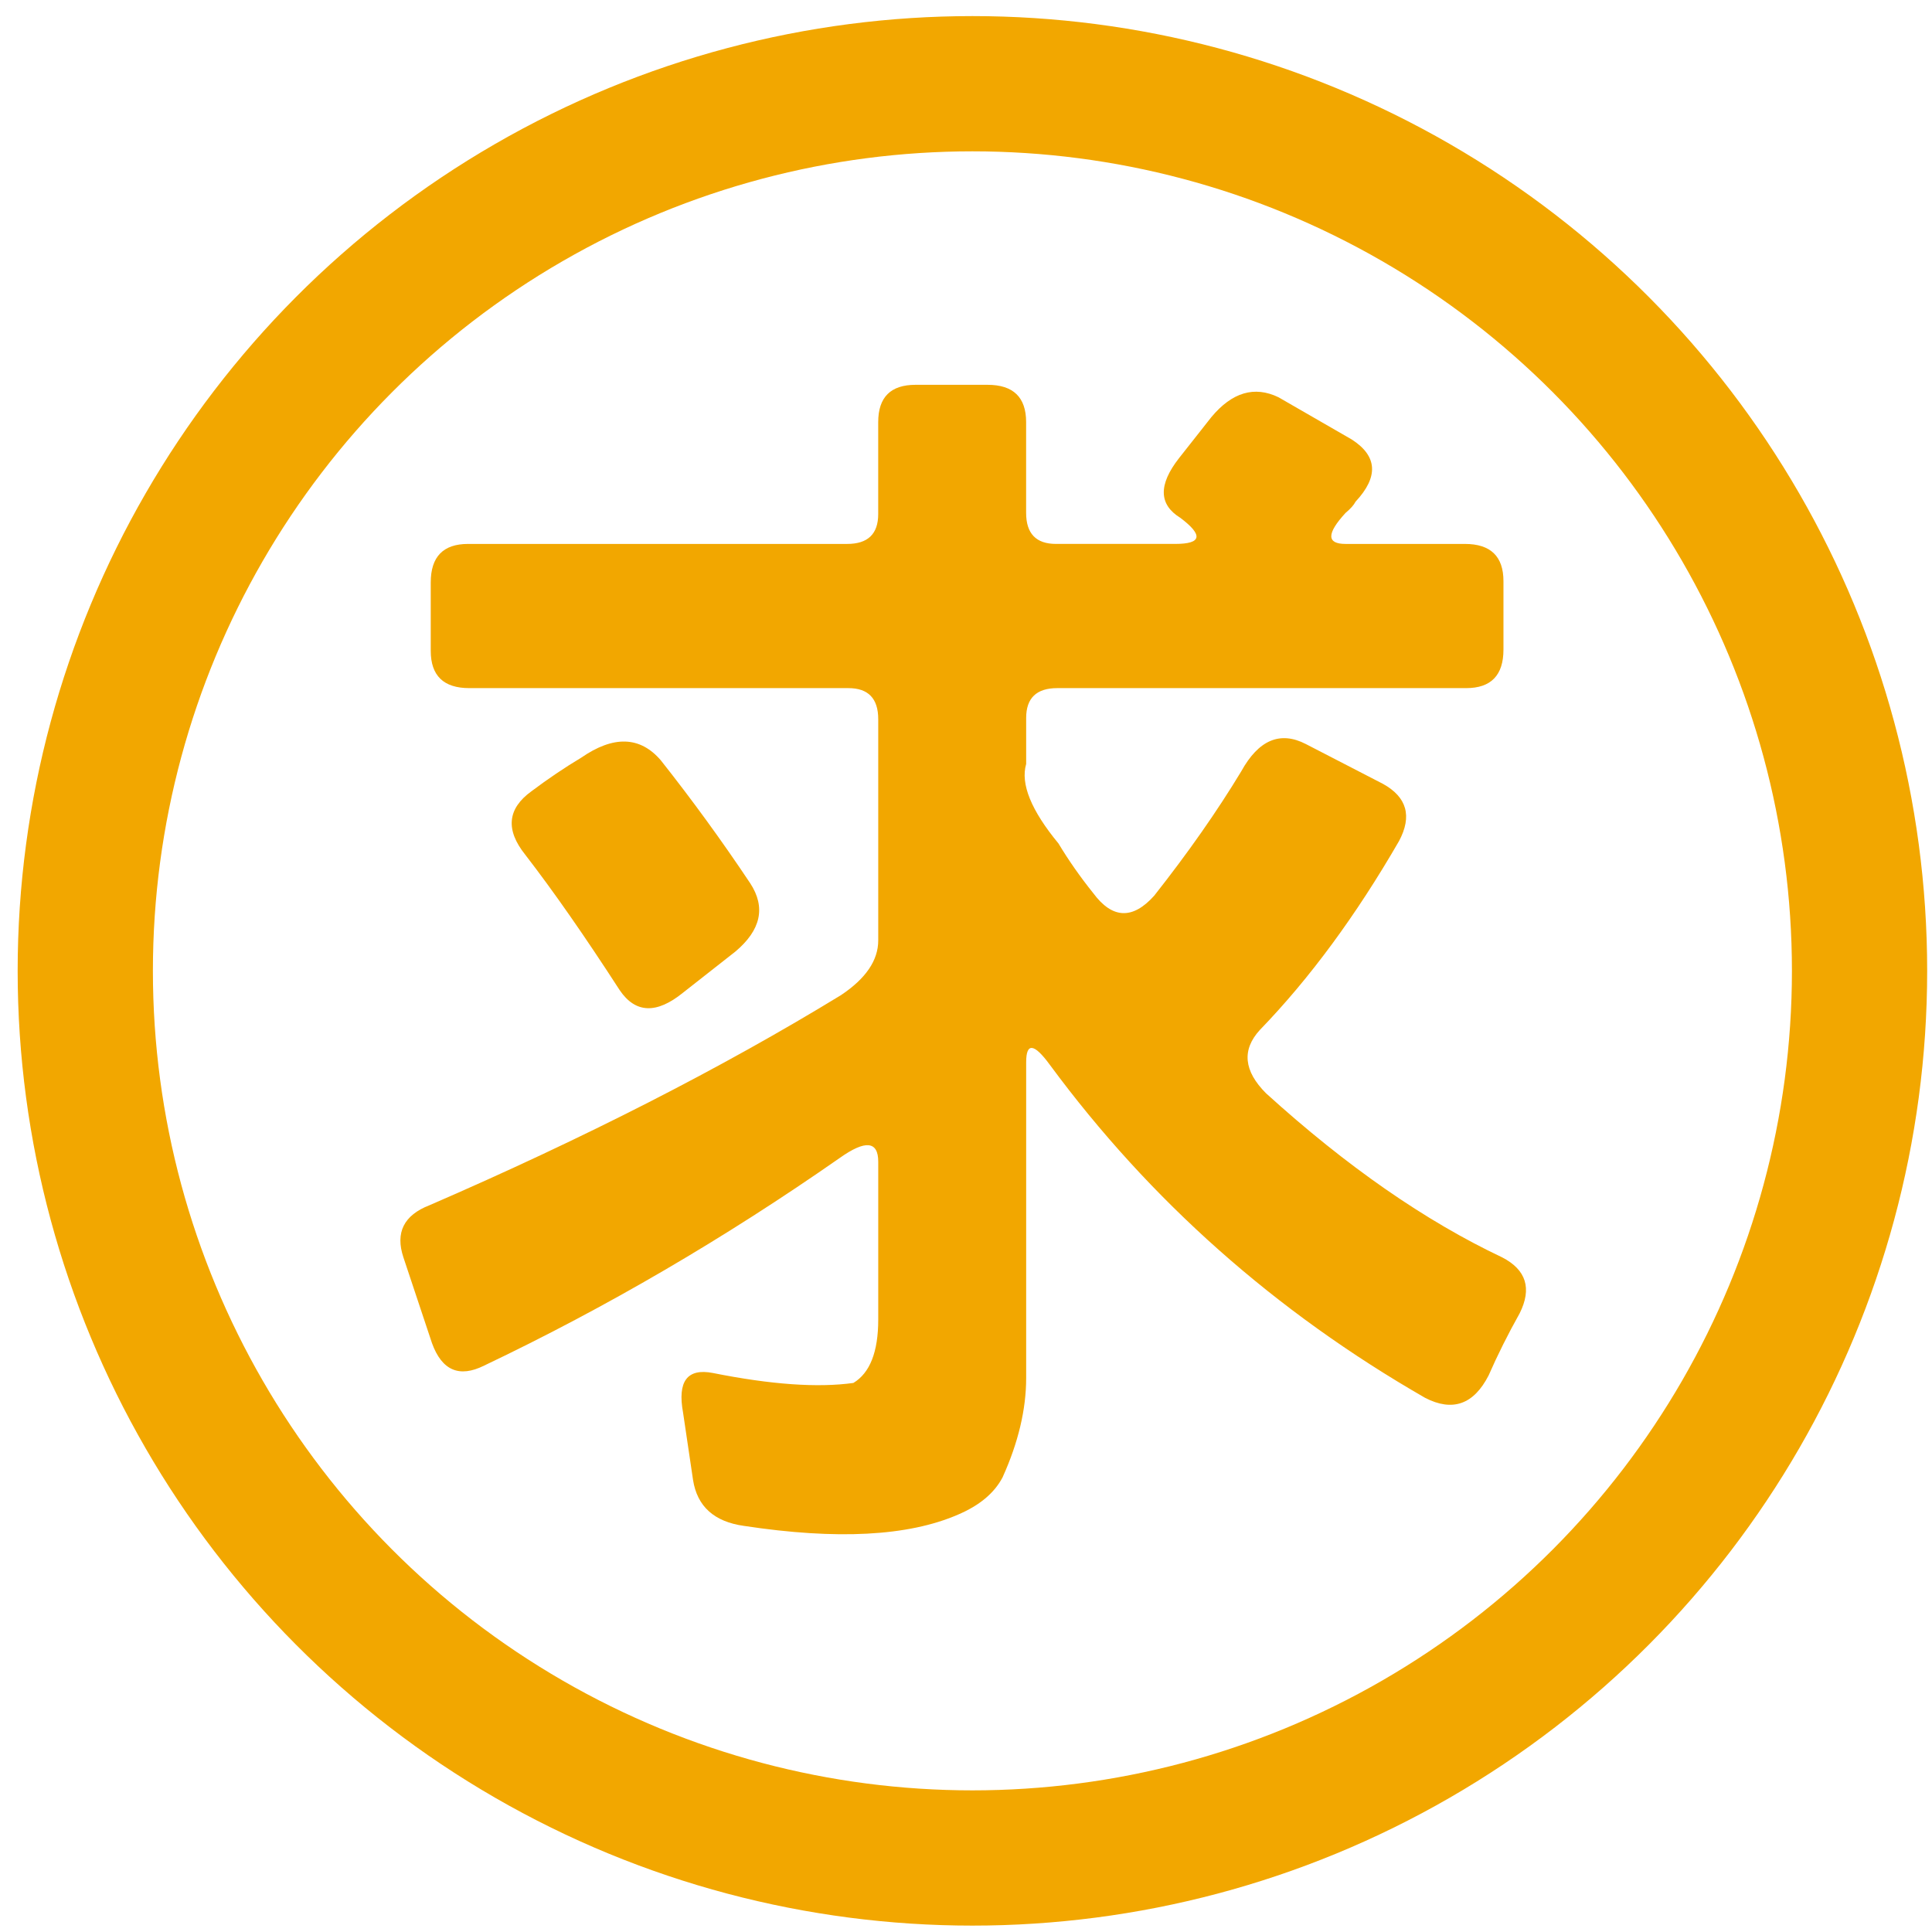
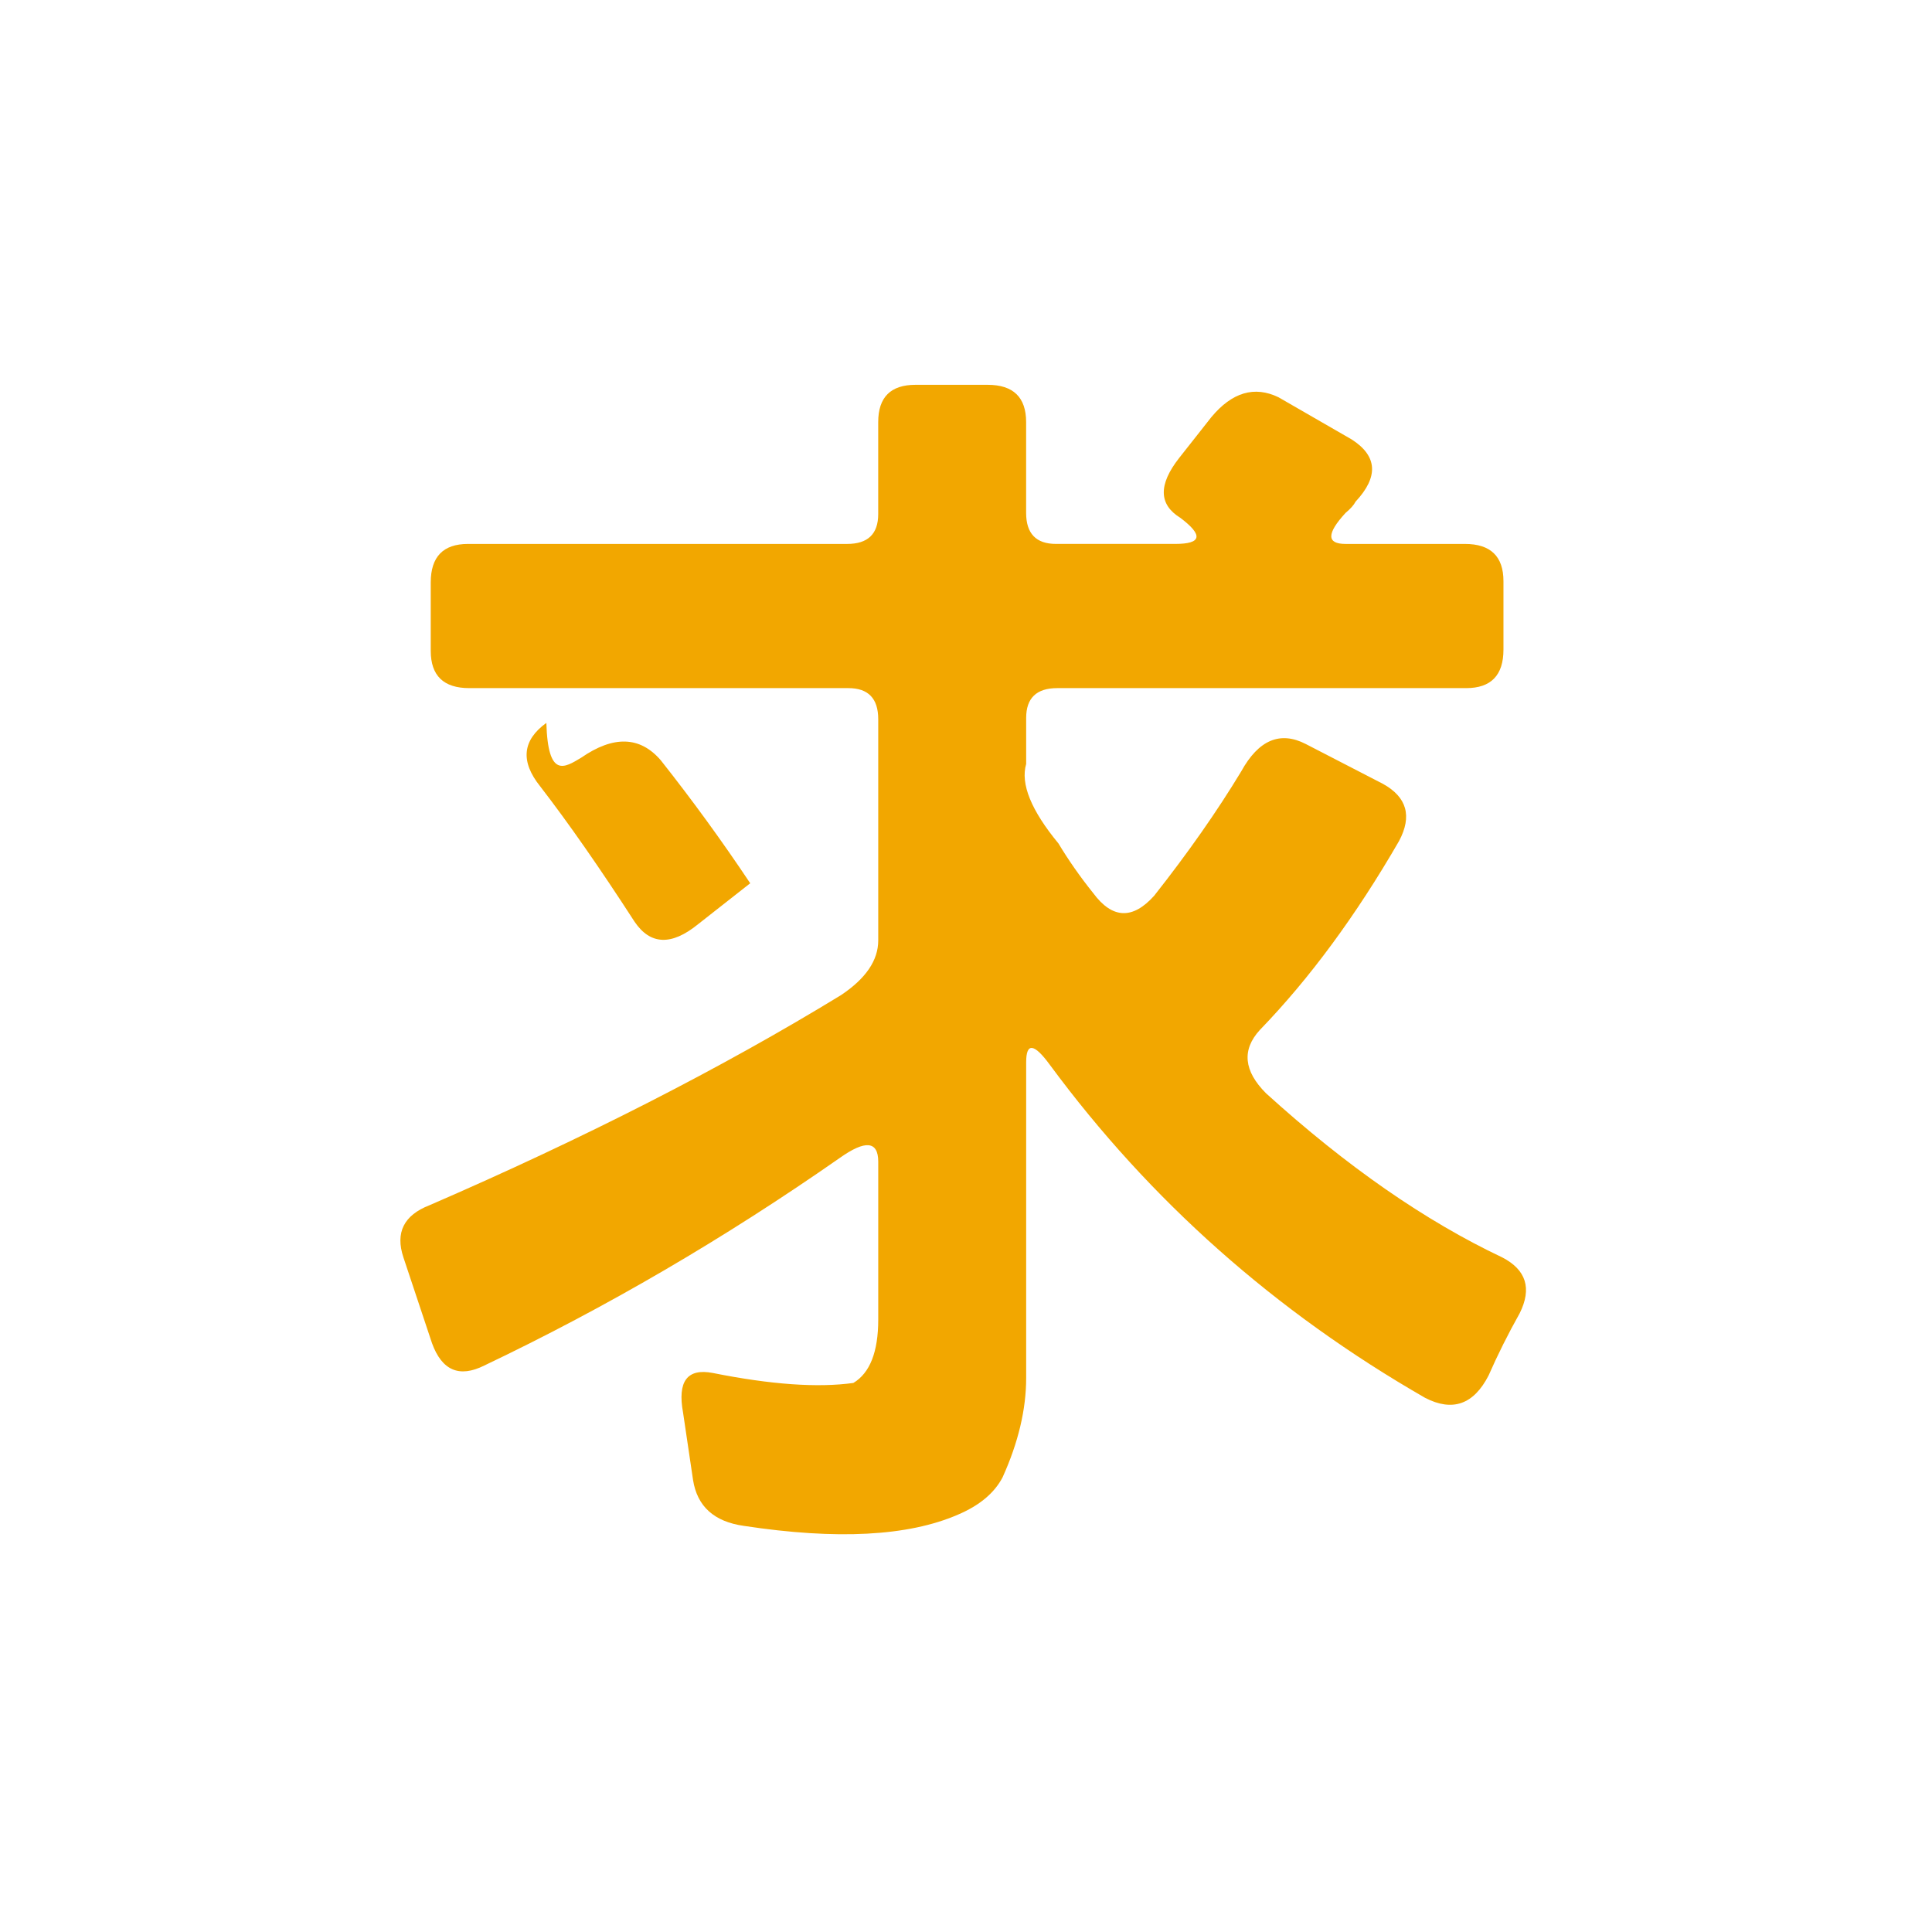
<svg xmlns="http://www.w3.org/2000/svg" version="1.1" id="圖層_1" x="0px" y="0px" width="100px" height="100px" viewBox="0 0 100 100" enable-background="new 0 0 100 100" xml:space="preserve">
  <g>
-     <path fill="#F2A700" d="M62.699,21.591c1.072-1.287,2.23-1.63,3.475-1.029l3.796,2.188c1.329,0.858,1.394,1.93,0.193,3.217   c-0.087,0.172-0.257,0.364-0.515,0.579c-0.987,1.072-0.987,1.608,0,1.608h6.176c1.33,0,1.995,0.644,1.995,1.93v3.539   c0,1.33-0.644,1.994-1.931,1.994H54.722c-1.072,0-1.608,0.515-1.608,1.544v2.381c-0.301,1.029,0.258,2.402,1.673,4.117   c0.515,0.858,1.114,1.716,1.802,2.574c0.986,1.329,2.037,1.373,3.152,0.128c1.758-2.229,3.26-4.375,4.504-6.434   c0.9-1.63,2.016-2.101,3.346-1.415l3.988,2.059c1.244,0.687,1.521,1.673,0.836,2.959c-2.23,3.86-4.632,7.121-7.205,9.78   c-0.943,1.029-0.836,2.123,0.322,3.281c4.159,3.774,8.234,6.605,12.224,8.492c1.243,0.644,1.544,1.608,0.9,2.896   c-0.601,1.072-1.137,2.144-1.608,3.217c-0.771,1.501-1.865,1.887-3.281,1.158c-7.764-4.461-14.24-10.208-19.43-17.243   c-0.815-1.114-1.223-1.158-1.223-0.129v16.342c0,1.63-0.408,3.346-1.223,5.147c-0.429,0.814-1.201,1.458-2.316,1.93   c-2.573,1.115-6.263,1.309-11.066,0.579c-1.544-0.215-2.424-1.008-2.638-2.38l-0.515-3.475c-0.3-1.631,0.214-2.316,1.544-2.059   c3.001,0.6,5.425,0.772,7.27,0.515c0.857-0.515,1.287-1.608,1.287-3.281v-8.171c0-1.071-0.666-1.136-1.994-0.193   c-5.962,4.161-12.096,7.743-18.401,10.745c-1.287,0.643-2.188,0.257-2.702-1.158l-1.479-4.439   c-0.429-1.287,0.021-2.188,1.351-2.702c8.02-3.475,15.119-7.099,21.295-10.873c1.287-0.857,1.93-1.802,1.93-2.831V37.225   c0-1.071-0.515-1.608-1.544-1.608H24.29c-1.33,0-1.995-0.644-1.995-1.93v-3.539c0-1.329,0.644-1.994,1.93-1.994h19.623   c1.072,0,1.608-0.515,1.608-1.544v-4.762c0-1.286,0.644-1.93,1.93-1.93h3.732c1.328,0,1.994,0.644,1.994,1.93v4.697   c0,1.072,0.515,1.608,1.545,1.608h6.176c1.372,0,1.457-0.45,0.258-1.352c-1.116-0.686-1.138-1.715-0.064-3.088L62.699,21.591z    M30.081,39.219c1.673-1.157,3.045-1.114,4.118,0.129c1.629,2.059,3.173,4.182,4.632,6.369c0.814,1.245,0.557,2.424-0.772,3.539   l-2.703,2.123c-1.373,1.116-2.467,1.072-3.281-0.129c-1.802-2.787-3.432-5.125-4.89-7.013c-1.029-1.286-0.923-2.38,0.322-3.281   C28.364,40.313,29.222,39.733,30.081,39.219z" />
+     <path fill="#F2A700" d="M62.699,21.591c1.072-1.287,2.23-1.63,3.475-1.029l3.796,2.188c1.329,0.858,1.394,1.93,0.193,3.217   c-0.087,0.172-0.257,0.364-0.515,0.579c-0.987,1.072-0.987,1.608,0,1.608h6.176c1.33,0,1.995,0.644,1.995,1.93v3.539   c0,1.33-0.644,1.994-1.931,1.994H54.722c-1.072,0-1.608,0.515-1.608,1.544v2.381c-0.301,1.029,0.258,2.402,1.673,4.117   c0.515,0.858,1.114,1.716,1.802,2.574c0.986,1.329,2.037,1.373,3.152,0.128c1.758-2.229,3.26-4.375,4.504-6.434   c0.9-1.63,2.016-2.101,3.346-1.415l3.988,2.059c1.244,0.687,1.521,1.673,0.836,2.959c-2.23,3.86-4.632,7.121-7.205,9.78   c-0.943,1.029-0.836,2.123,0.322,3.281c4.159,3.774,8.234,6.605,12.224,8.492c1.243,0.644,1.544,1.608,0.9,2.896   c-0.601,1.072-1.137,2.144-1.608,3.217c-0.771,1.501-1.865,1.887-3.281,1.158c-7.764-4.461-14.24-10.208-19.43-17.243   c-0.815-1.114-1.223-1.158-1.223-0.129v16.342c0,1.63-0.408,3.346-1.223,5.147c-0.429,0.814-1.201,1.458-2.316,1.93   c-2.573,1.115-6.263,1.309-11.066,0.579c-1.544-0.215-2.424-1.008-2.638-2.38l-0.515-3.475c-0.3-1.631,0.214-2.316,1.544-2.059   c3.001,0.6,5.425,0.772,7.27,0.515c0.857-0.515,1.287-1.608,1.287-3.281v-8.171c0-1.071-0.666-1.136-1.994-0.193   c-5.962,4.161-12.096,7.743-18.401,10.745c-1.287,0.643-2.188,0.257-2.702-1.158l-1.479-4.439   c-0.429-1.287,0.021-2.188,1.351-2.702c8.02-3.475,15.119-7.099,21.295-10.873c1.287-0.857,1.93-1.802,1.93-2.831V37.225   c0-1.071-0.515-1.608-1.544-1.608H24.29c-1.33,0-1.995-0.644-1.995-1.93v-3.539c0-1.329,0.644-1.994,1.93-1.994h19.623   c1.072,0,1.608-0.515,1.608-1.544v-4.762c0-1.286,0.644-1.93,1.93-1.93h3.732c1.328,0,1.994,0.644,1.994,1.93v4.697   c0,1.072,0.515,1.608,1.545,1.608h6.176c1.372,0,1.457-0.45,0.258-1.352c-1.116-0.686-1.138-1.715-0.064-3.088L62.699,21.591z    M30.081,39.219c1.673-1.157,3.045-1.114,4.118,0.129c1.629,2.059,3.173,4.182,4.632,6.369l-2.703,2.123c-1.373,1.116-2.467,1.072-3.281-0.129c-1.802-2.787-3.432-5.125-4.89-7.013c-1.029-1.286-0.923-2.38,0.322-3.281   C28.364,40.313,29.222,39.733,30.081,39.219z" />
  </g>
-   <circle fill="none" stroke="#F2A700" stroke-width="7" stroke-miterlimit="10" cx="50.332" cy="50.251" r="45.918" />
</svg>